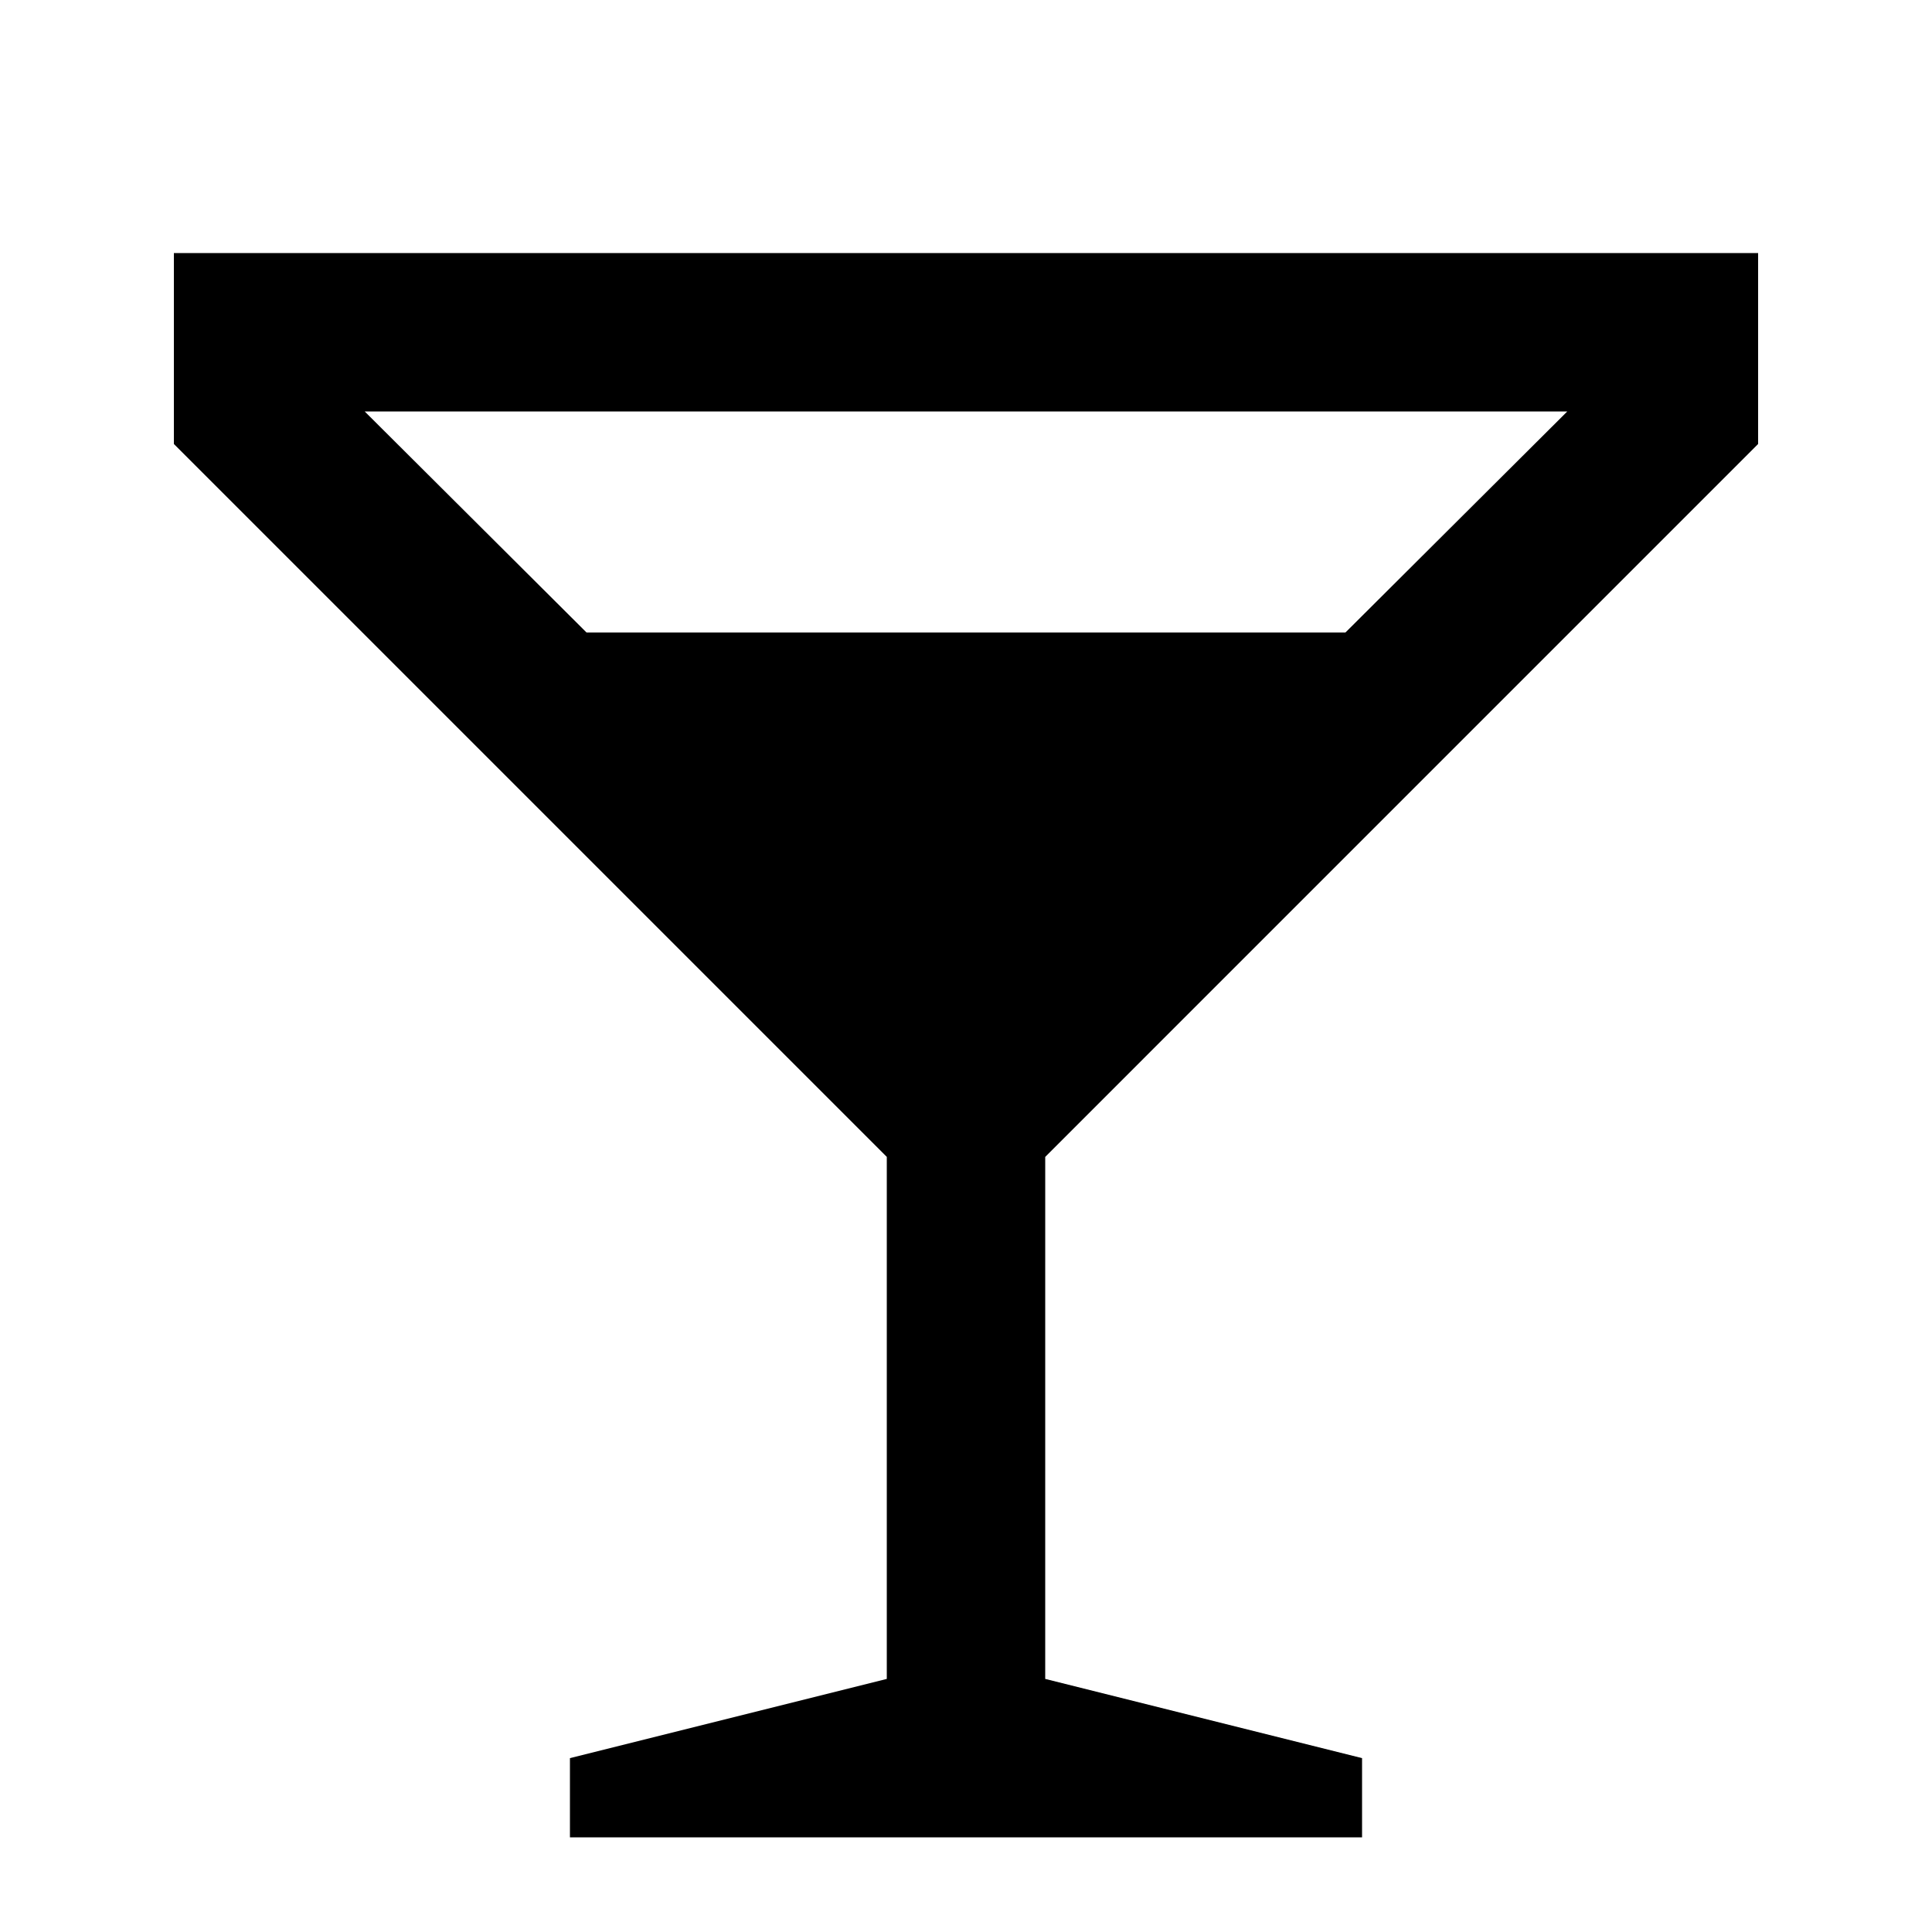
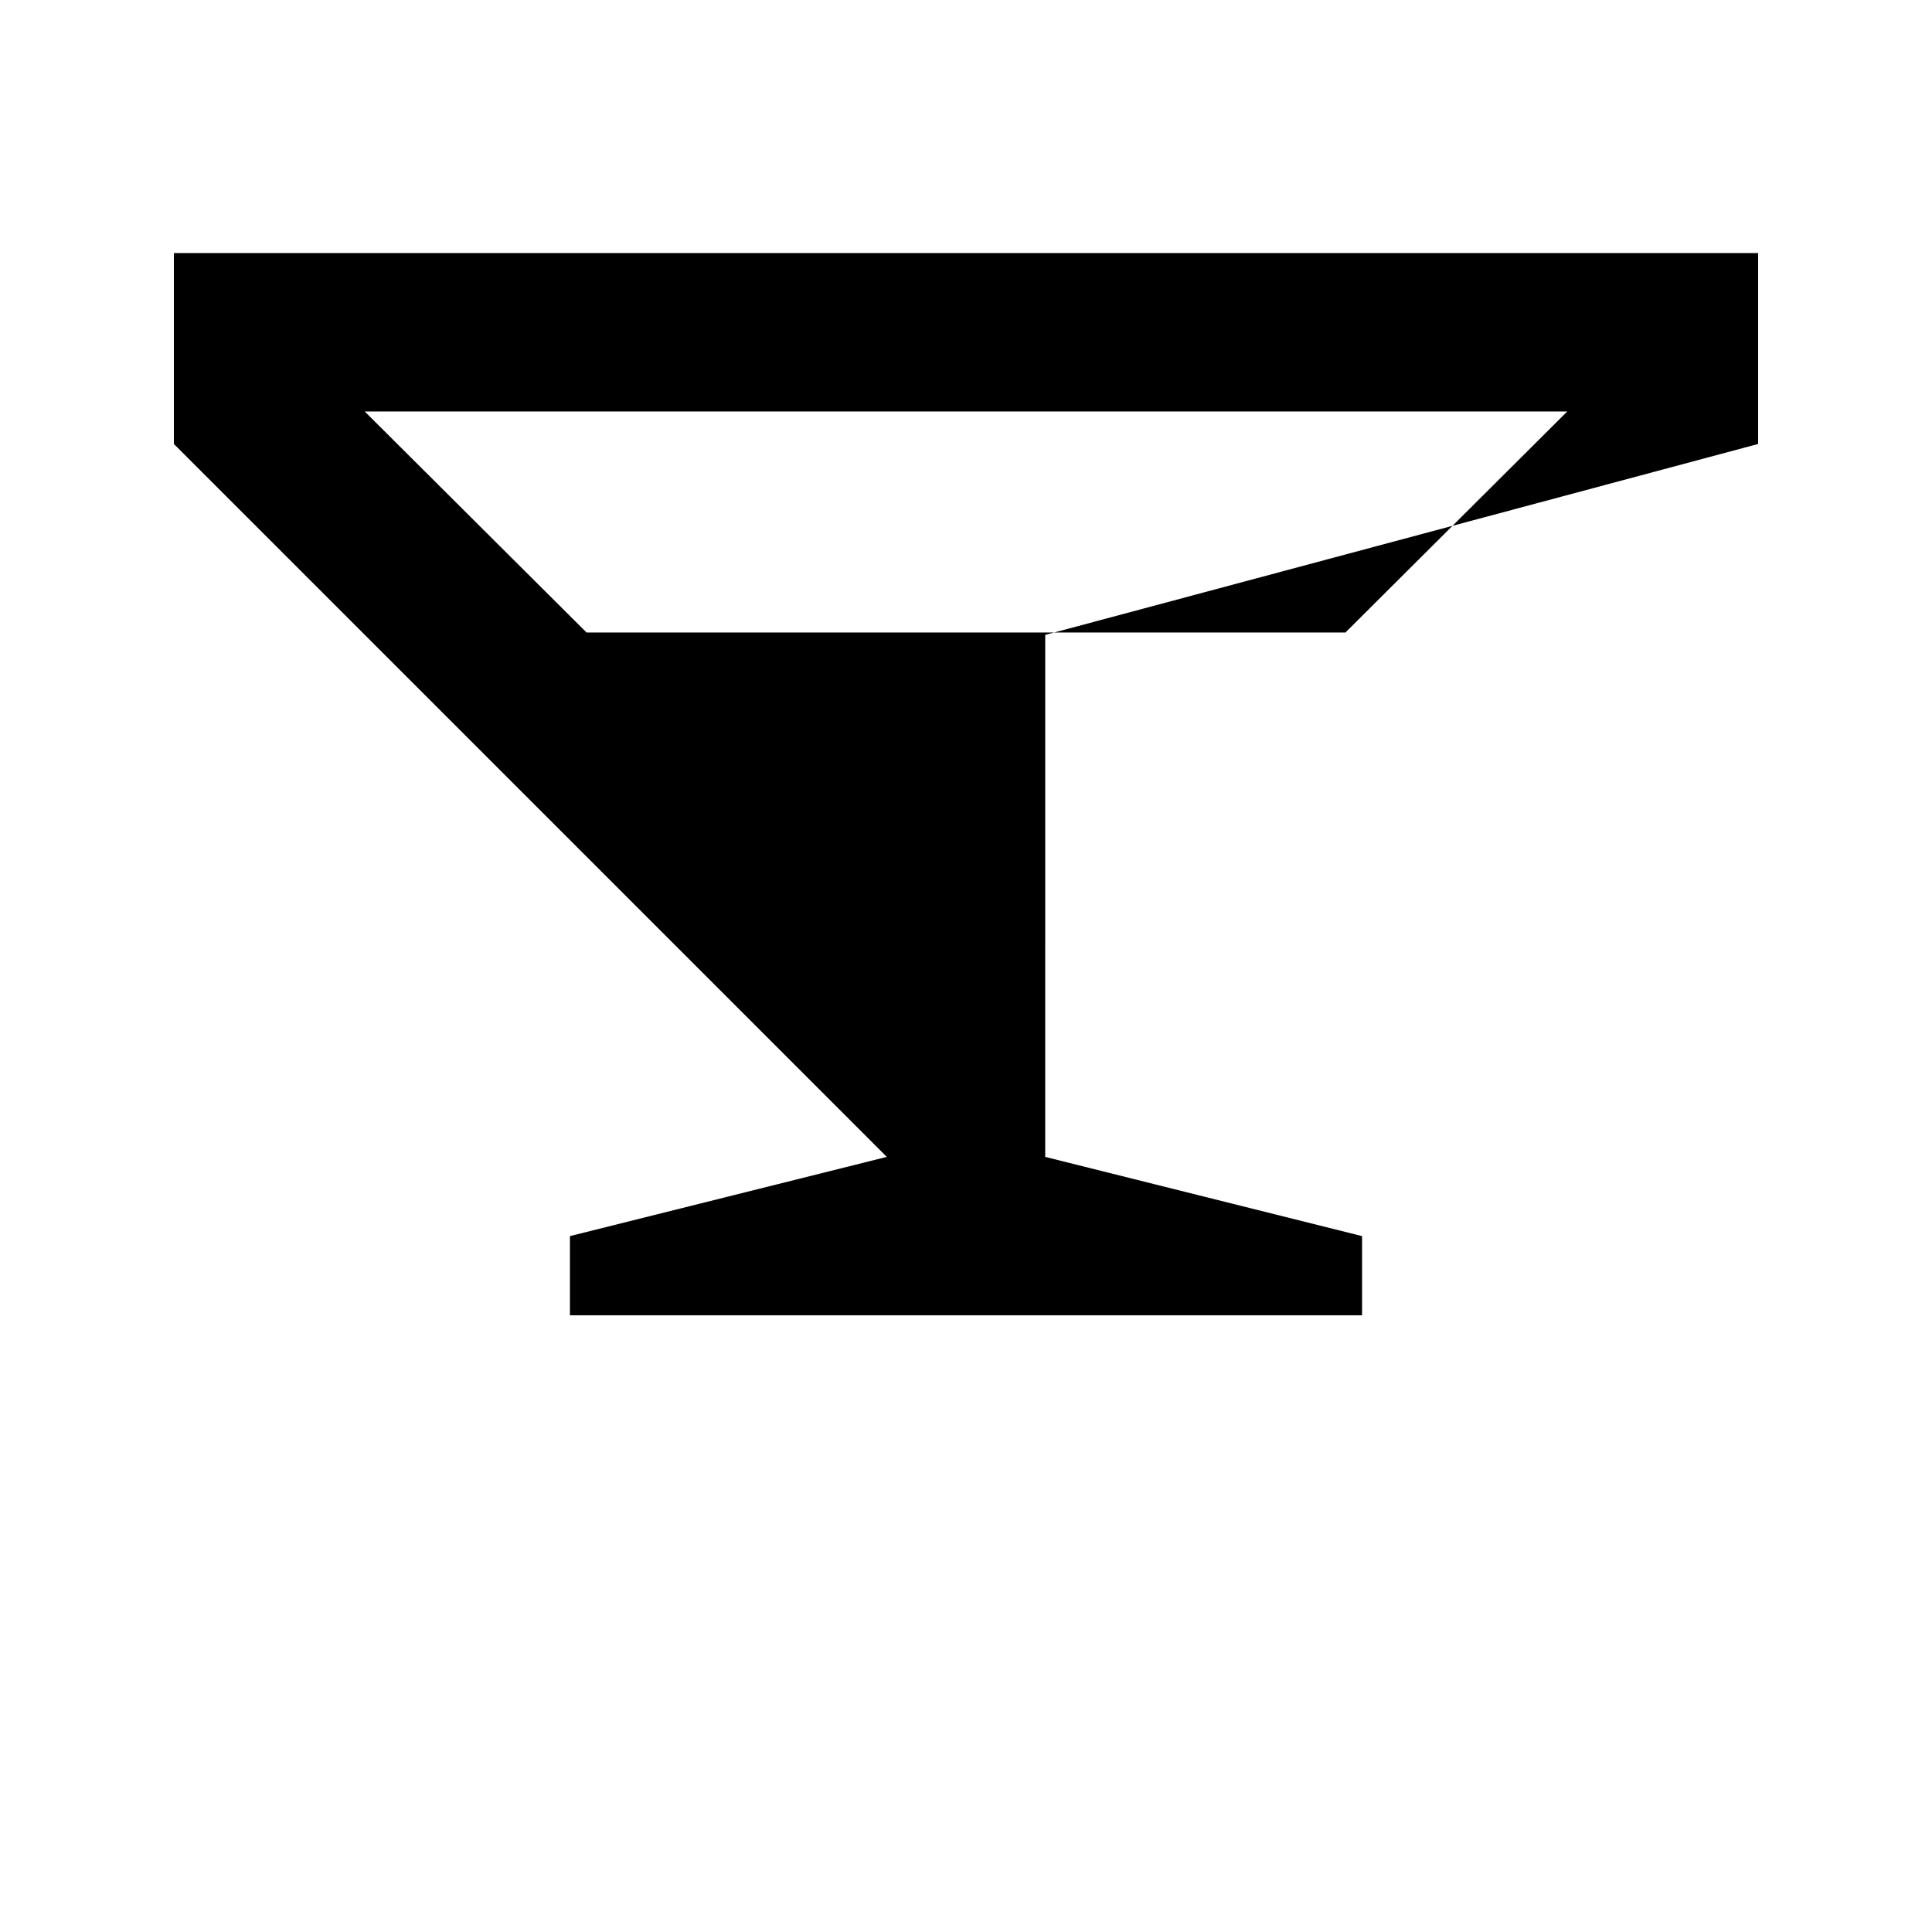
<svg xmlns="http://www.w3.org/2000/svg" fill="#000000" width="800px" height="800px" version="1.1" viewBox="144 144 512 512">
-   <path d="m609.92 261.66v-50.59h-419.84v50.59l188.93 188.93v138.34l-83.969 20.992v20.992h209.92v-20.992l-83.969-20.992 0.004-138.34zm-50.59-8.605-58.777 58.566h-201.11l-58.777-58.566z" />
+   <path d="m609.92 261.66v-50.59h-419.84v50.59l188.93 188.93l-83.969 20.992v20.992h209.92v-20.992l-83.969-20.992 0.004-138.34zm-50.59-8.605-58.777 58.566h-201.11l-58.777-58.566z" />
</svg>